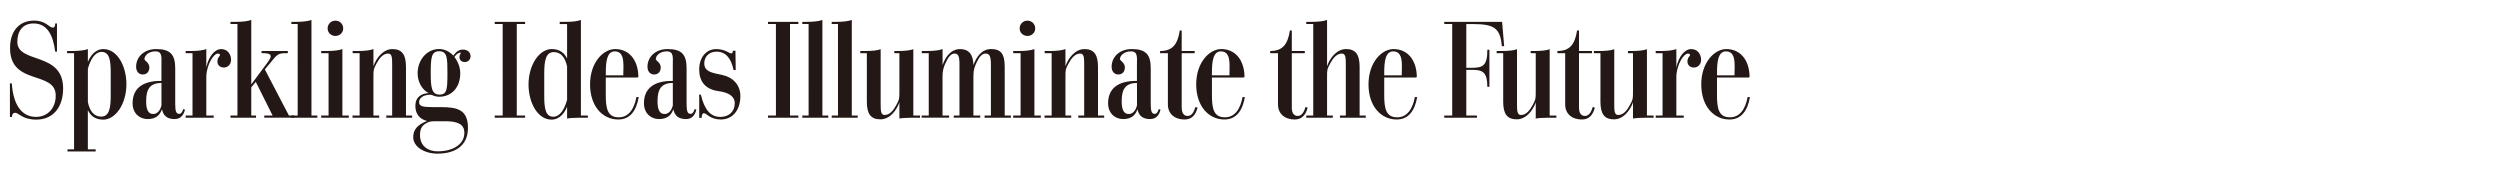
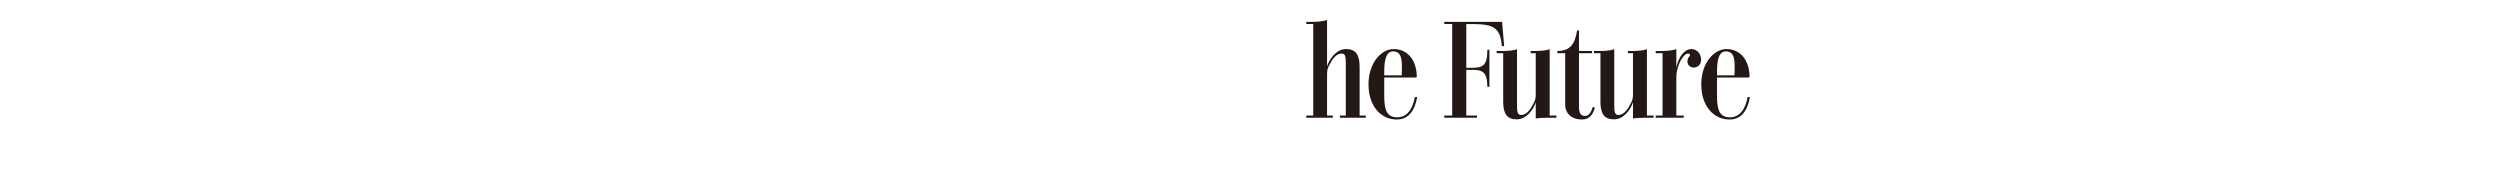
<svg xmlns="http://www.w3.org/2000/svg" id="font" width="1008" height="70">
  <defs>
    <style>.cls-1{fill:#231815}</style>
  </defs>
-   <path class="cls-1" d="M4 33.62h.77c.5 8 3.58 13.51 9.76 13.51 4.69 0 7.94-3.58 7.94-8.55 0-10.31-18.42-3.86-18.42-19.19 0-6.84 3.64-11.08 9.71-11.08 4.8 0 5.95 2.81 7.55 2.81.55 0 .94-.33.94-1.66h.72v11.36h-.72c-.83-6.56-3.14-11.36-8.71-11.36-4.58 0-6.56 3.31-6.56 7.39 0 8.99 18.47 3.86 18.47 18.75 0 7.61-3.97 12.63-10.86 12.63-5.46 0-7.17-2.76-8.44-2.76-.72 0-1.32.5-1.38 1.71H4V33.62ZM35.43 60.2h3.14v.88H27.21v-.88h2.65V21.44h-2.81v-.88h2.26c2.59 0 4.91-.28 6.12-.77v5.24c.77-2.1 2.76-5.24 6.28-5.24 5.51 0 9.26 6.73 9.26 14.17 0 7.94-4.36 14.28-9.37 14.28-3.47 0-5.29-1.87-6.18-3.86V60.2Zm0-32.48v13.45c.72 3.53 2.43 5.84 5.35 5.84 3.31 0 3.86-3.53 3.86-8.49v-9.26c0-4.91-.5-8.33-3.7-8.33-2.54 0-4.41 2.81-5.51 6.78Zm39.15 16.49c-.55 2.43-1.98 3.8-4.14 3.8-3.14 0-4.63-1.43-5.13-3.97-.77 2.2-2.26 3.97-5.79 3.97-3.2 0-6.06-2.26-6.06-6.4 0-5.62 3.64-8.99 11.3-8.99h.33v-6.67c0-2.76.44-5.24-2.43-5.24-3.03 0-4.52 1.98-4.41 3.2.05.55 1.98 1.38 1.98 3.25s-1.16 2.87-2.65 2.87c-1.65 0-2.7-1.27-2.7-3.14 0-3.75 2.98-7.11 8.16-7.11 5.62 0 7.61 2.26 7.61 7.66v14.5c0 3.03.44 3.97 1.6 3.97.83 0 1.32-.88 1.65-1.93l.66.22ZM65.1 42.5v-9.04h-.11c-4.52.05-6.06 2.48-6.06 7.33 0 3.2.72 5.24 2.92 5.18 1.66-.06 2.76-1.49 3.25-3.47Zm9.76 4.96v-.88h2.76V21.44h-2.76v-.88h2.2c2.59 0 4.91-.28 6.12-.77v7.39c.94-4.41 3.36-7.39 6.01-7.39s3.97 2.21 3.97 4.3c0 1.88-1.27 3.09-2.81 3.14-1.49.06-2.7-.88-2.7-2.48 0-.94.39-1.65.88-2.15.38-.5.11-1.05-.77-.99-1.1.06-2.76 2.04-3.75 4.91-.44 1.32-.83 2.81-.83 4.58v15.49h2.98v.88h-11.3Z" />
-   <path class="cls-1" d="m101.32 34.01 6.84-9.21c.66-.94.99-1.6.99-2.1 0-1.16-1.65-1.27-3.69-1.27v-.88h10.59v.88c-3.09 0-3.92.11-5.74 2.32l-3.53 4.24 9.7 18.58h2.09v.88h-12.02v-.88h3.36l-6.78-13.56-1.82 2.21v11.36h1.93v.88H92.93v-.88h2.81V9.69h-2.81v-.88h2.26c2.59 0 4.91-.28 6.12-.77v25.97Z" />
-   <path class="cls-1" d="M125.59 46.58h2.37v.88h-10.48v-.88h2.54V9.69h-2.54v-.88h1.98c2.59 0 4.91-.28 6.12-.77v38.54Zm12.46 0h2.59v.88H129.5v-.88h2.98V21.44h-2.98v-.88h2.43c2.59 0 4.91-.28 6.12-.77v26.8Zm.33-35.12c0 1.76-1.43 3.03-3.14 3.03s-3.14-1.27-3.14-3.03 1.38-3.14 3.14-3.14 3.14 1.38 3.14 3.14Zm3.75 36v-.88H145V21.44h-2.81v-.88h2.26c2.59 0 4.91-.28 6.12-.77v6.89c1.16-3.36 3.97-6.89 7.66-6.89 3.92 0 5.46 2.32 5.46 7.17v19.63h2.48v.88h-10.42v-.88h2.37v-20.8c0-2.59-.11-4.14-1.54-4.19-2.15-.06-3.7 1.98-4.8 4.08-1.16 2.15-1.21 2.37-1.21 5.24v15.66h2.32v.88h-10.75Zm34.35 14.5c-5.35 0-9.87-2.76-9.87-6.67 0-2.87 1.54-4.96 5.57-6.51-3.14-.77-4.91-3.09-4.69-6.62.16-2.98 2.32-4.47 5.35-4.63-2.42-1.16-4.46-4.25-4.46-8 0-5.18 3.58-9.76 8.66-9.76 2.26 0 4.25 1.05 5.74 2.65 1.16-1.6 2.21-2.43 3.91-2.43 1.82 0 3.03 1.16 3.03 2.65s-1.05 2.37-2.32 2.37-2.15-.77-2.15-1.98c0-.5.11-.88.44-1.38.22-.39 0-.55-.5-.39-.88.33-1.32.83-1.98 1.71 1.49 1.88 2.37 4.3 2.37 6.56 0 5.73-3.53 9.48-8.49 9.48-1.1 0-2.15-.33-2.98-.72-.44-.11-.88-.11-1.32-.06-2.2.17-3.69 1.32-3.8 2.76-.11 1.93 1.38 2.2 5.96 2.2h2.98c6.56 0 10.75 1.1 10.75 8.38s-5.29 10.37-12.19 10.37Zm10.75-8.44c0-3.8-3.36-4.63-7.66-4.63h-3.58c-2.54 0-2.92.06-4.47.99-1.43.88-2.32 2.26-2.15 5.18.22 3.86 3.25 5.96 7.06 5.96 5.79 0 10.8-2.54 10.8-7.5Zm-10.14-32.86c-3.25 0-3.42 2.7-3.42 9.15 0 5.51.44 8.33 3.53 8.33s3.2-2.26 3.2-8.71c0-5.79 0-8.77-3.31-8.77Zm31.27 25.92h3.36v.88h-12.24v-.88h3.2V9.69h-3.2v-.88h12.24v.88h-3.36v36.89Zm20.29-36.89h-2.98v-.88h2.43c3.03 0 4.74-.28 6.12-.77v38.54h2.81v.88h-3.14c-2.32 0-4.47.16-5.24.33v-4.8c-.77 2.1-2.76 5.24-6.29 5.24-5.51 0-9.26-6.73-9.26-14.17 0-7.94 4.36-14.28 9.37-14.28 3.47 0 5.29 1.88 6.18 3.86V9.69Zm0 30.6V26.84c-.72-3.53-2.43-5.84-5.35-5.84-3.25 0-3.86 3.53-3.86 8.49v9.26c0 4.91.5 8.32 3.69 8.32 2.54 0 4.41-2.81 5.51-6.78Zm15.6-9.04v7.06c0 5.51.72 8.99 5.24 8.99 3.97 0 6.23-3.36 7.11-8.16h.94c-.94 5.4-3.42 9.04-8.27 9.04-6.23 0-11.36-5.24-11.36-14.17s5.4-14.23 10.09-14.23c5.74 0 9.1 4.47 9.37 10.53.06.83 0 .94-.61.94h-12.52Zm0-.88h7.06c.06-1.65.06-2.1.06-3.42 0-2.98-.22-6.23-3.53-6.23-3.03 0-3.58 3.86-3.58 8.49v1.16Zm36.51 13.84c-.55 2.43-1.98 3.8-4.14 3.8-3.14 0-4.63-1.43-5.13-3.97-.77 2.2-2.26 3.97-5.79 3.97-3.2 0-6.06-2.26-6.06-6.4 0-5.62 3.64-8.99 11.3-8.99h.33v-6.67c0-2.76.44-5.24-2.43-5.24-3.03 0-4.52 1.98-4.41 3.2.05.55 1.98 1.38 1.98 3.25s-1.16 2.87-2.65 2.87c-1.65 0-2.7-1.27-2.7-3.14 0-3.75 2.98-7.11 8.16-7.11 5.62 0 7.61 2.26 7.61 7.66v14.5c0 3.03.44 3.97 1.6 3.97.83 0 1.32-.88 1.65-1.93l.66.22Zm-9.48-1.71v-9.04h-.11c-4.52.05-6.06 2.48-6.06 7.33 0 3.2.72 5.24 2.92 5.18 1.66-.06 2.76-1.49 3.25-3.47Zm10.64 5.02v-9.37h.66c1.43 6.12 3.92 8.99 7.88 8.99 3.42 0 5.79-2.15 5.79-5.46 0-2.87-2.43-4.41-6.73-4.96-5.24-.77-7.61-3.97-7.61-8.71s2.76-8.22 6.84-8.22c3.58 0 5.29 1.76 6.12 1.76.39 0 .61-.39.61-1.1h1.05l.11 7.77h-.88c-.94-4.69-3.14-7.39-6.89-7.39-3.03 0-4.91 2.09-4.91 4.69 0 3.25 2.76 3.8 7.17 4.69 4.3.88 7.39 3.97 7.39 8.49 0 5.79-3.2 9.48-7.89 9.48-4.3 0-5.79-2.54-6.78-2.54-.55 0-.94.55-.94 1.88h-.99Zm36.61-.94h3.36v.88h-12.24v-.88h3.2V9.69h-3.2v-.88h12.24v.88h-3.36v36.89Zm13.07 0h2.37v.88h-10.48v-.88h2.54V9.69h-2.54v-.88h1.98c2.59 0 4.91-.28 6.12-.77v38.54Zm11.85 0h2.37v.88h-10.48v-.88h2.53V9.69h-2.53v-.88h1.98c2.59 0 4.91-.28 6.12-.77v38.54Zm6.07-25.14h-2.65v-.88h2.09c2.59 0 4.91-.22 6.12-.72v22.33c0 2.59.11 4.14 1.54 4.19 2.15.06 3.69-1.98 4.8-4.08 1.16-2.15 1.21-2.37 1.21-5.24v-15.6h-2.04v-.88h1.43c2.59 0 5.02-.22 6.23-.72v26.74h2.7v.88h-3.03c-2.32 0-4.52.16-5.29.33v-6.51c-1.16 3.36-3.97 6.84-7.66 6.84-3.92 0-5.46-2.26-5.46-7.11V21.44Zm42.96 4.85c1.16-3.36 3.42-6.51 7.11-6.51 3.92 0 5.51 1.88 5.51 7.17v19.63h2.48v.88h-10.59v-.88h2.54V25.79c0-3.36-.72-4.19-2.15-4.19-1.6 0-2.59 1.54-3.47 3.31-.88 1.76-1.43 3.2-1.43 5.73v15.93h2.76v.88h-10.7v-.88h2.32V25.79c0-3.36-.61-4.19-1.98-4.19-1.6 0-2.59 1.65-3.42 3.36-.94 1.87-1.43 3.53-1.43 5.68v15.93h2.65v.88H371.6v-.88h2.87V21.44h-2.81v-.88h2.26c2.59 0 4.91-.28 6.12-.77v6.45c1.16-3.36 3.42-6.45 7.11-6.45 3.42 0 5.24 2.1 5.35 6.51Zm24.59 20.29h2.59v.88h-11.14v-.88h2.98V21.44h-2.98v-.88h2.43c2.59 0 4.91-.28 6.12-.77v26.8Zm.33-35.12c0 1.76-1.43 3.03-3.14 3.03s-3.14-1.27-3.14-3.03 1.38-3.14 3.14-3.14 3.14 1.38 3.14 3.14Zm3.75 36v-.88h2.87V21.44h-2.81v-.88h2.26c2.59 0 4.91-.28 6.12-.77v6.89c1.16-3.36 3.97-6.89 7.66-6.89 3.92 0 5.46 2.32 5.46 7.17v19.63h2.48v.88h-10.42v-.88h2.37v-20.8c0-2.59-.11-4.14-1.54-4.19-2.15-.06-3.69 1.98-4.8 4.08-1.16 2.15-1.21 2.37-1.21 5.24v15.66h2.32v.88h-10.75Zm46.76-3.25c-.55 2.43-1.99 3.8-4.14 3.8-3.14 0-4.63-1.43-5.13-3.97-.77 2.2-2.26 3.97-5.79 3.97-3.2 0-6.07-2.26-6.07-6.4 0-5.62 3.64-8.99 11.3-8.99h.33v-6.67c0-2.76.44-5.24-2.43-5.24-3.03 0-4.52 1.98-4.41 3.2.06.55 1.98 1.38 1.98 3.25s-1.16 2.87-2.65 2.87c-1.66 0-2.7-1.27-2.7-3.14 0-3.75 2.98-7.11 8.16-7.11 5.62 0 7.61 2.26 7.61 7.66v14.5c0 3.03.44 3.97 1.6 3.97.83 0 1.32-.88 1.65-1.93l.66.22Zm-9.48-1.71v-9.04h-.11c-4.52.05-6.06 2.48-6.06 7.33 0 3.2.72 5.24 2.92 5.18 1.65-.06 2.76-1.49 3.25-3.47Zm18.03.83c0 2.54 1.05 3.42 2.43 3.42 1.49 0 2.42-1.38 3.14-3.64l.83.33c-.83 2.98-2.37 4.74-5.24 4.74-3.97 0-6.73-2.26-6.73-6.07V21.44h-3.14v-.88c4.91 0 7.06-2.54 7.94-8.27h.77v8.27h5.24v.88h-5.24v21.89Z" />
-   <path class="cls-1" d="M488.65 31.25v7.06c0 5.51.72 8.99 5.24 8.99 3.97 0 6.23-3.36 7.11-8.16h.94c-.94 5.4-3.42 9.04-8.27 9.04-6.23 0-11.36-5.24-11.36-14.17s5.4-14.23 10.09-14.23c5.74 0 9.1 4.47 9.37 10.53.06.83 0 .94-.61.94h-12.52Zm0-.88h7.06c.05-1.65.05-2.1.05-3.42 0-2.98-.22-6.23-3.53-6.23-3.03 0-3.58 3.86-3.58 8.49v1.16Zm32.2 12.96c0 2.54 1.05 3.42 2.43 3.42 1.49 0 2.42-1.38 3.14-3.64l.83.33c-.83 2.98-2.37 4.74-5.24 4.74-3.97 0-6.72-2.26-6.72-6.07V21.44h-3.14v-.88c4.91 0 7.06-2.54 7.94-8.27h.77v8.27h5.24v.88h-5.24v21.89Z" />
  <path class="cls-1" d="M535.08 26.67c1.16-3.36 3.97-6.89 7.66-6.89 3.91 0 5.46 2.32 5.46 7.17v19.63h2.48v.88h-10.42v-.88h2.37V25.79c0-2.59-.11-4.14-1.55-4.19-2.15-.06-3.69 1.98-4.8 4.08-1.16 2.15-1.21 2.37-1.21 5.24v15.66h2.32v.88h-10.7v-.88h2.81V9.69h-2.81v-.88h2.26c2.59 0 4.91-.28 6.12-.77v18.63Zm23.04 4.58v7.06c0 5.51.72 8.99 5.24 8.99 3.97 0 6.23-3.36 7.11-8.16h.94c-.94 5.4-3.42 9.04-8.27 9.04-6.23 0-11.36-5.24-11.36-14.17s5.4-14.23 10.09-14.23c5.73 0 9.1 4.47 9.37 10.53.05.83 0 .94-.61.94h-12.52Zm0-.88h7.06c.06-1.65.06-2.1.06-3.42 0-2.98-.22-6.23-3.53-6.23-3.03 0-3.59 3.86-3.59 8.49v1.16Zm24.21 17.09v-.88h3.2V9.69h-3.2v-.88h23.32l.83 9.82h-.94c-.61-7.11-2.87-8.93-11.63-8.93h-2.7v17.64h2.15c4.41 0 6.34-.77 6.34-7.06v-.22h.83V35h-.83c-.05-6.06-1.93-6.84-6.34-6.84h-2.15v18.42h4.3v.88h-13.18Z" />
  <path class="cls-1" d="M606.1 21.44h-2.65v-.88h2.09c2.59 0 4.91-.22 6.12-.72v22.33c0 2.59.11 4.14 1.54 4.19 2.15.06 3.7-1.98 4.8-4.08 1.16-2.15 1.21-2.37 1.21-5.24v-15.6h-2.04v-.88h1.43c2.59 0 5.02-.22 6.23-.72v26.74h2.7v.88h-3.03c-2.32 0-4.52.16-5.29.33v-6.51c-1.16 3.36-3.97 6.84-7.66 6.84-3.92 0-5.46-2.26-5.46-7.11V21.44Zm30.55 21.89c0 2.54 1.05 3.42 2.43 3.42 1.49 0 2.43-1.38 3.14-3.64l.83.33c-.83 2.98-2.37 4.74-5.24 4.74-3.97 0-6.73-2.26-6.73-6.07V21.44h-3.14v-.88c4.91 0 7.06-2.54 7.94-8.27h.77v8.27h5.24v.88h-5.24v21.89Zm8.66-21.89h-2.65v-.88h2.09c2.59 0 4.91-.22 6.12-.72v22.33c0 2.59.11 4.14 1.54 4.19 2.15.06 3.7-1.98 4.8-4.08 1.16-2.15 1.21-2.37 1.21-5.24v-15.6h-2.04v-.88h1.43c2.59 0 5.02-.22 6.23-.72v26.74h2.7v.88h-3.03c-2.32 0-4.52.16-5.29.33v-6.51c-1.16 3.36-3.97 6.84-7.66 6.84-3.92 0-5.46-2.26-5.46-7.11V21.44Zm22.27 26.02v-.88h2.76V21.44h-2.76v-.88h2.2c2.59 0 4.91-.28 6.12-.77v7.39c.94-4.41 3.36-7.39 6.01-7.39s3.97 2.21 3.97 4.3c0 1.88-1.27 3.09-2.81 3.14-1.49.06-2.7-.88-2.7-2.48 0-.94.39-1.65.88-2.15.39-.5.11-1.05-.77-.99-1.1.06-2.76 2.04-3.75 4.91-.44 1.32-.83 2.81-.83 4.58v15.49h2.98v.88h-11.3Zm24.71-16.21v7.06c0 5.51.72 8.99 5.24 8.99 3.97 0 6.23-3.36 7.11-8.16h.94c-.94 5.4-3.42 9.04-8.27 9.04-6.23 0-11.36-5.24-11.36-14.17s5.4-14.23 10.09-14.23c5.74 0 9.1 4.47 9.37 10.53.06.83 0 .94-.61.94h-12.52Zm0-.88h7.06c.06-1.65.06-2.1.06-3.42 0-2.98-.22-6.23-3.53-6.23-3.03 0-3.58 3.86-3.58 8.49v1.16Z" />
</svg>